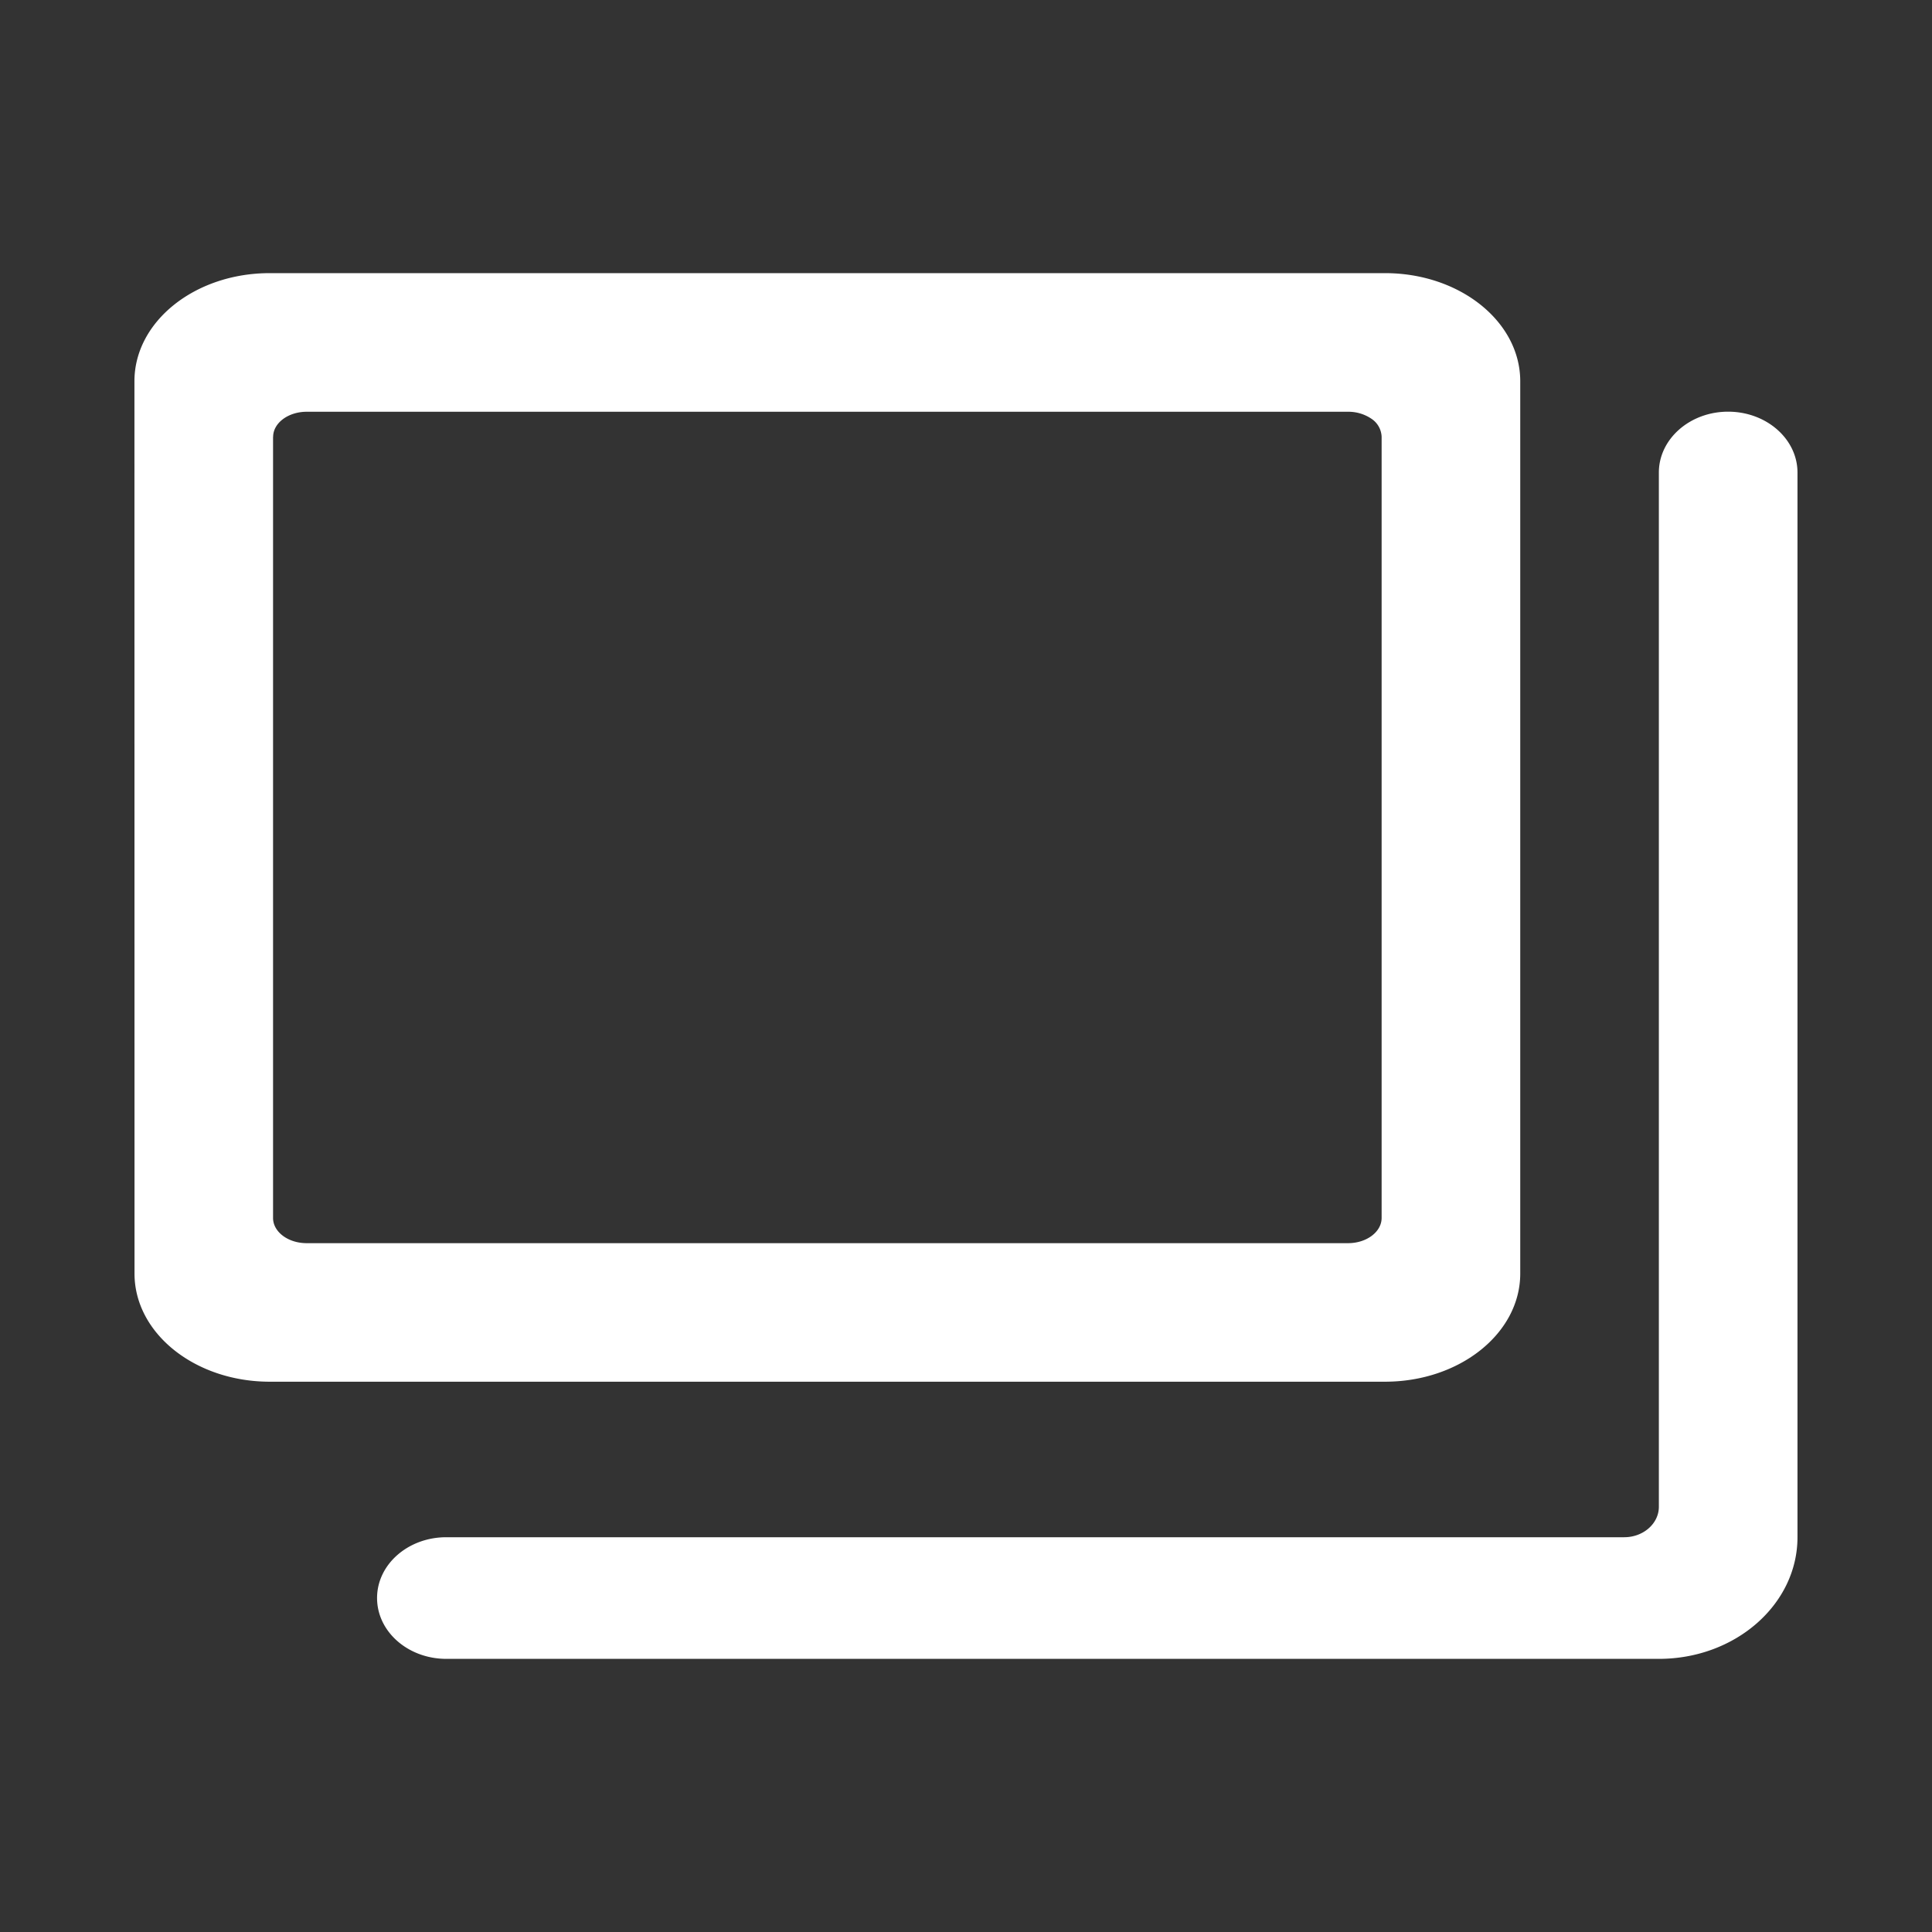
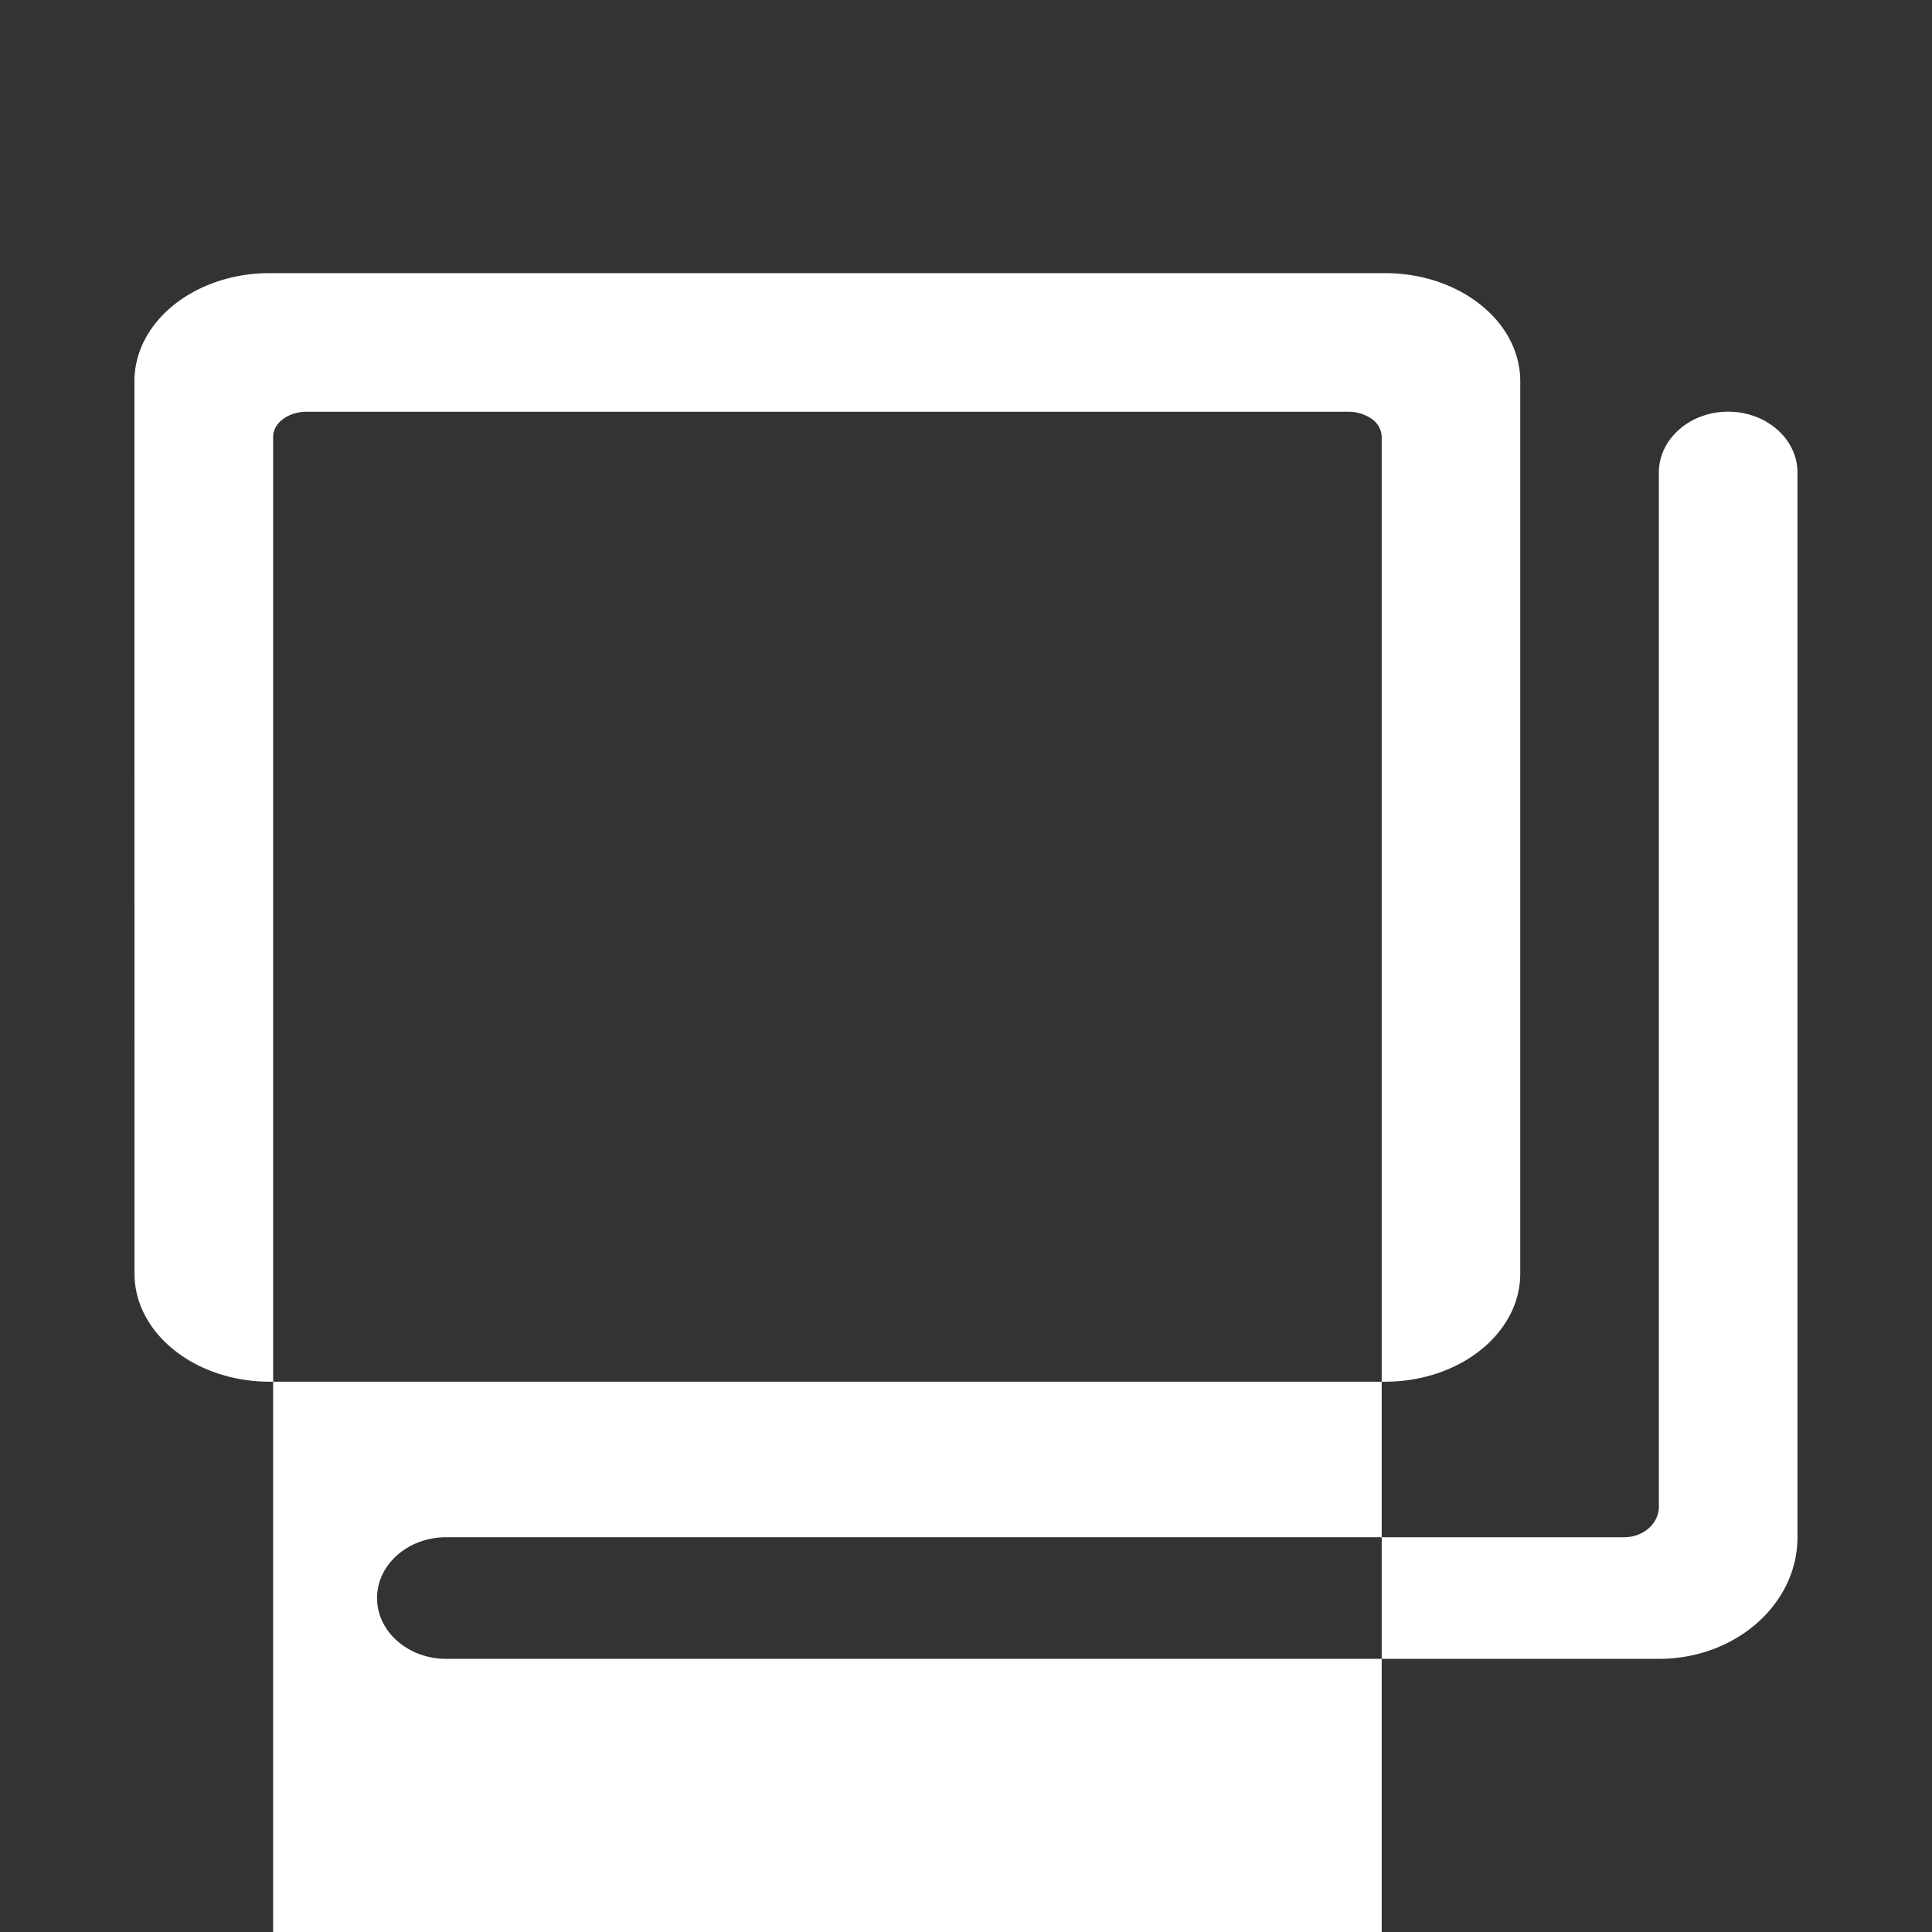
<svg xmlns="http://www.w3.org/2000/svg" width="24" height="24" viewBox="0 0 24 24">
  <rect x="0" y="0" width="24" height="24" fill="#333333" stroke="none" />
-   <path d="M4.684 19.851c0-.417.385-.755.86-.755h14.633c.237 0 .43-.17.43-.378V5.87c0-.417.386-.756.86-.756.476 0 .862.339.862.756v13.226c0 .834-.771 1.511-1.722 1.511H5.545c-.476 0-.861-.338-.861-.756zM1.67 4.736c0-.742.752-1.343 1.68-1.343h13.855c.928 0 1.68.601 1.68 1.343v11.085c0 .742-.752 1.343-1.68 1.343H3.351c-.928 0-1.68-.601-1.68-1.343zm1.722.691v9.703c0 .173.187.313.417.313h12.937c.23 0 .417-.14.417-.313V5.427a.28.28 0 0 0-.122-.222.51.51 0 0 0-.295-.09H3.81c-.23 0-.417.14-.417.312z" fill="#FFF" fill-rule="evenodd" />
+   <path d="M4.684 19.851c0-.417.385-.755.86-.755h14.633c.237 0 .43-.17.43-.378V5.87c0-.417.386-.756.86-.756.476 0 .862.339.862.756v13.226c0 .834-.771 1.511-1.722 1.511H5.545c-.476 0-.861-.338-.861-.756zM1.67 4.736c0-.742.752-1.343 1.68-1.343h13.855c.928 0 1.68.601 1.68 1.343v11.085c0 .742-.752 1.343-1.68 1.343H3.351c-.928 0-1.68-.601-1.68-1.343m1.722.691v9.703c0 .173.187.313.417.313h12.937c.23 0 .417-.14.417-.313V5.427a.28.28 0 0 0-.122-.222.51.51 0 0 0-.295-.09H3.81c-.23 0-.417.14-.417.312z" fill="#FFF" fill-rule="evenodd" />
</svg>